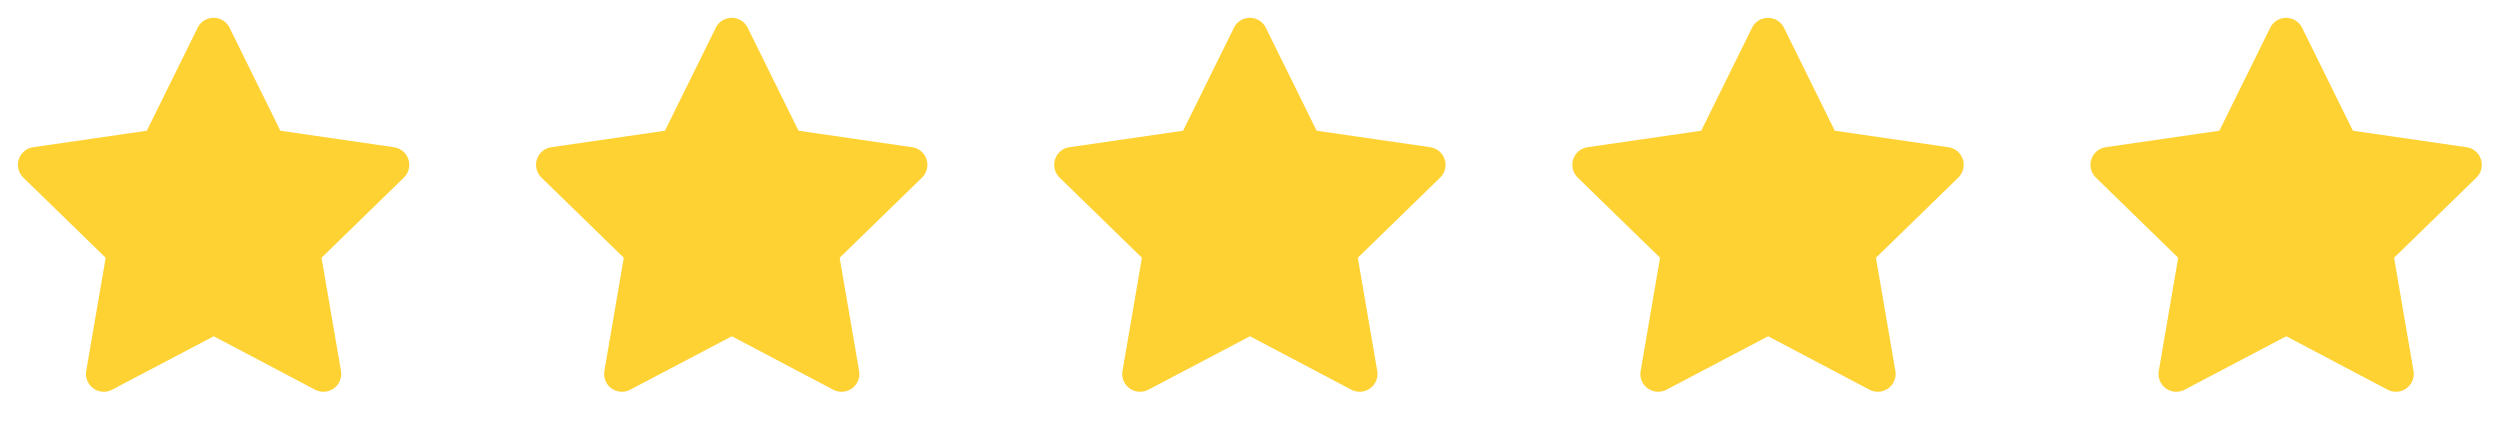
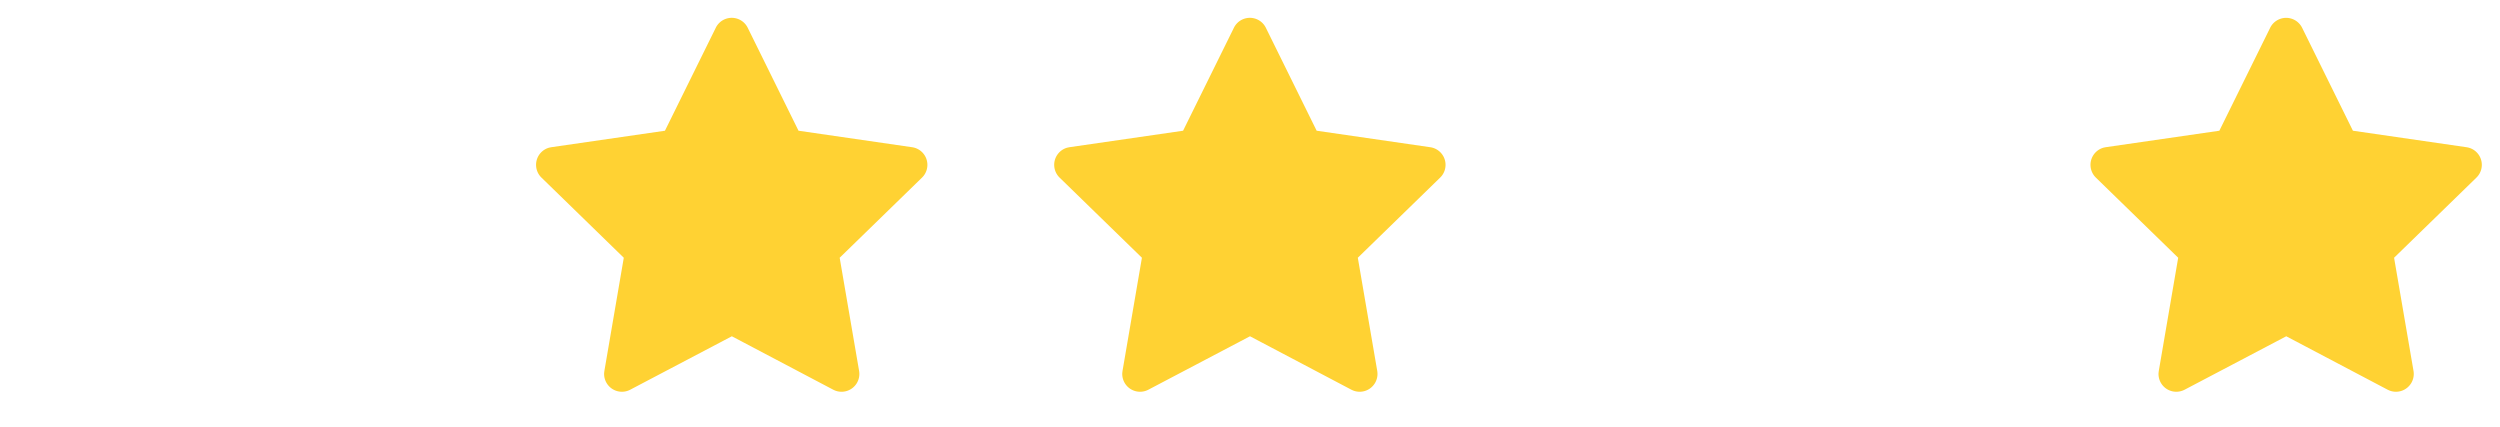
<svg xmlns="http://www.w3.org/2000/svg" width="193" height="33" fill="none">
  <g clip-path="url(#a)">
-     <path fill="#FFD233" d="m11.334 10.092-8.772 1.272-.156.032a1.376 1.376 0 0 0-.605 2.315l6.356 6.187-1.5 8.738-.017.151a1.375 1.375 0 0 0 2.013 1.298l7.846-4.125 7.828 4.125.137.063a1.375 1.375 0 0 0 1.859-1.512l-1.5-8.738 6.358-6.188.107-.117a1.375 1.375 0 0 0-.87-2.227l-8.773-1.274-3.921-7.947a1.374 1.374 0 0 0-2.467 0l-3.923 7.947Z" />
-   </g>
+     </g>
  <g clip-path="url(#b)">
    <path fill="#FFD233" d="m51.334 10.092-8.772 1.272-.156.032a1.375 1.375 0 0 0-.605 2.315l6.355 6.187-1.498 8.738-.018.151a1.375 1.375 0 0 0 2.013 1.298l7.846-4.125 7.827 4.125.138.063a1.375 1.375 0 0 0 1.859-1.512l-1.5-8.738 6.358-6.188.107-.117a1.375 1.375 0 0 0-.87-2.227l-8.773-1.274-3.921-7.947a1.374 1.374 0 0 0-2.467 0l-3.923 7.947Z" />
  </g>
  <g clip-path="url(#c)">
    <path fill="#FFD233" d="m91.334 10.092-8.772 1.272-.156.032a1.375 1.375 0 0 0-.605 2.315l6.355 6.187-1.498 8.738-.018.151a1.375 1.375 0 0 0 2.013 1.298l7.846-4.125 7.827 4.125.138.063a1.376 1.376 0 0 0 1.859-1.512l-1.5-8.738 6.358-6.188.107-.117a1.373 1.373 0 0 0-.212-1.943 1.38 1.38 0 0 0-.658-.284l-8.773-1.274-3.921-7.947a1.374 1.374 0 0 0-2.467 0l-3.923 7.947Z" />
  </g>
  <g clip-path="url(#d)">
    <path fill="#FFD233" d="m131.334 10.092-8.772 1.272-.156.032a1.377 1.377 0 0 0-.605 2.315l6.355 6.187-1.498 8.738-.018.151a1.371 1.371 0 0 0 1.312 1.455c.243.01.485-.044.701-.157l7.846-4.125 7.827 4.125.138.063a1.376 1.376 0 0 0 1.859-1.512l-1.5-8.738 6.358-6.188.107-.117a1.373 1.373 0 0 0-.212-1.943 1.38 1.38 0 0 0-.658-.284l-8.773-1.274-3.921-7.947a1.378 1.378 0 0 0-1.234-.767 1.376 1.376 0 0 0-1.233.767l-3.923 7.947Z" />
  </g>
  <g clip-path="url(#e)">
    <path fill="#FFD233" d="m171.334 10.092-8.772 1.272-.156.032a1.377 1.377 0 0 0-.605 2.315l6.355 6.187-1.498 8.738-.018.151a1.371 1.371 0 0 0 1.312 1.455c.243.01.485-.044.701-.157l7.846-4.125 7.827 4.125.138.063a1.376 1.376 0 0 0 1.859-1.512l-1.5-8.738 6.358-6.188.107-.117a1.373 1.373 0 0 0-.212-1.943 1.38 1.38 0 0 0-.658-.284l-8.773-1.274-3.921-7.947a1.378 1.378 0 0 0-1.234-.767 1.376 1.376 0 0 0-1.233.767l-3.923 7.947Z" />
  </g>
  <defs>
    <clipPath id="a">
      <path fill="#fff" d="M0 0h33v33H0z" />
    </clipPath>
    <clipPath id="b">
      <path fill="#fff" d="M40 0h33v33H40z" />
    </clipPath>
    <clipPath id="c">
      <path fill="#fff" d="M80 0h33v33H80z" />
    </clipPath>
    <clipPath id="d">
-       <path fill="#fff" d="M120 0h33v33h-33z" />
-     </clipPath>
+       </clipPath>
    <clipPath id="e">
      <path fill="#fff" d="M160 0h33v33h-33z" />
    </clipPath>
  </defs>
</svg>